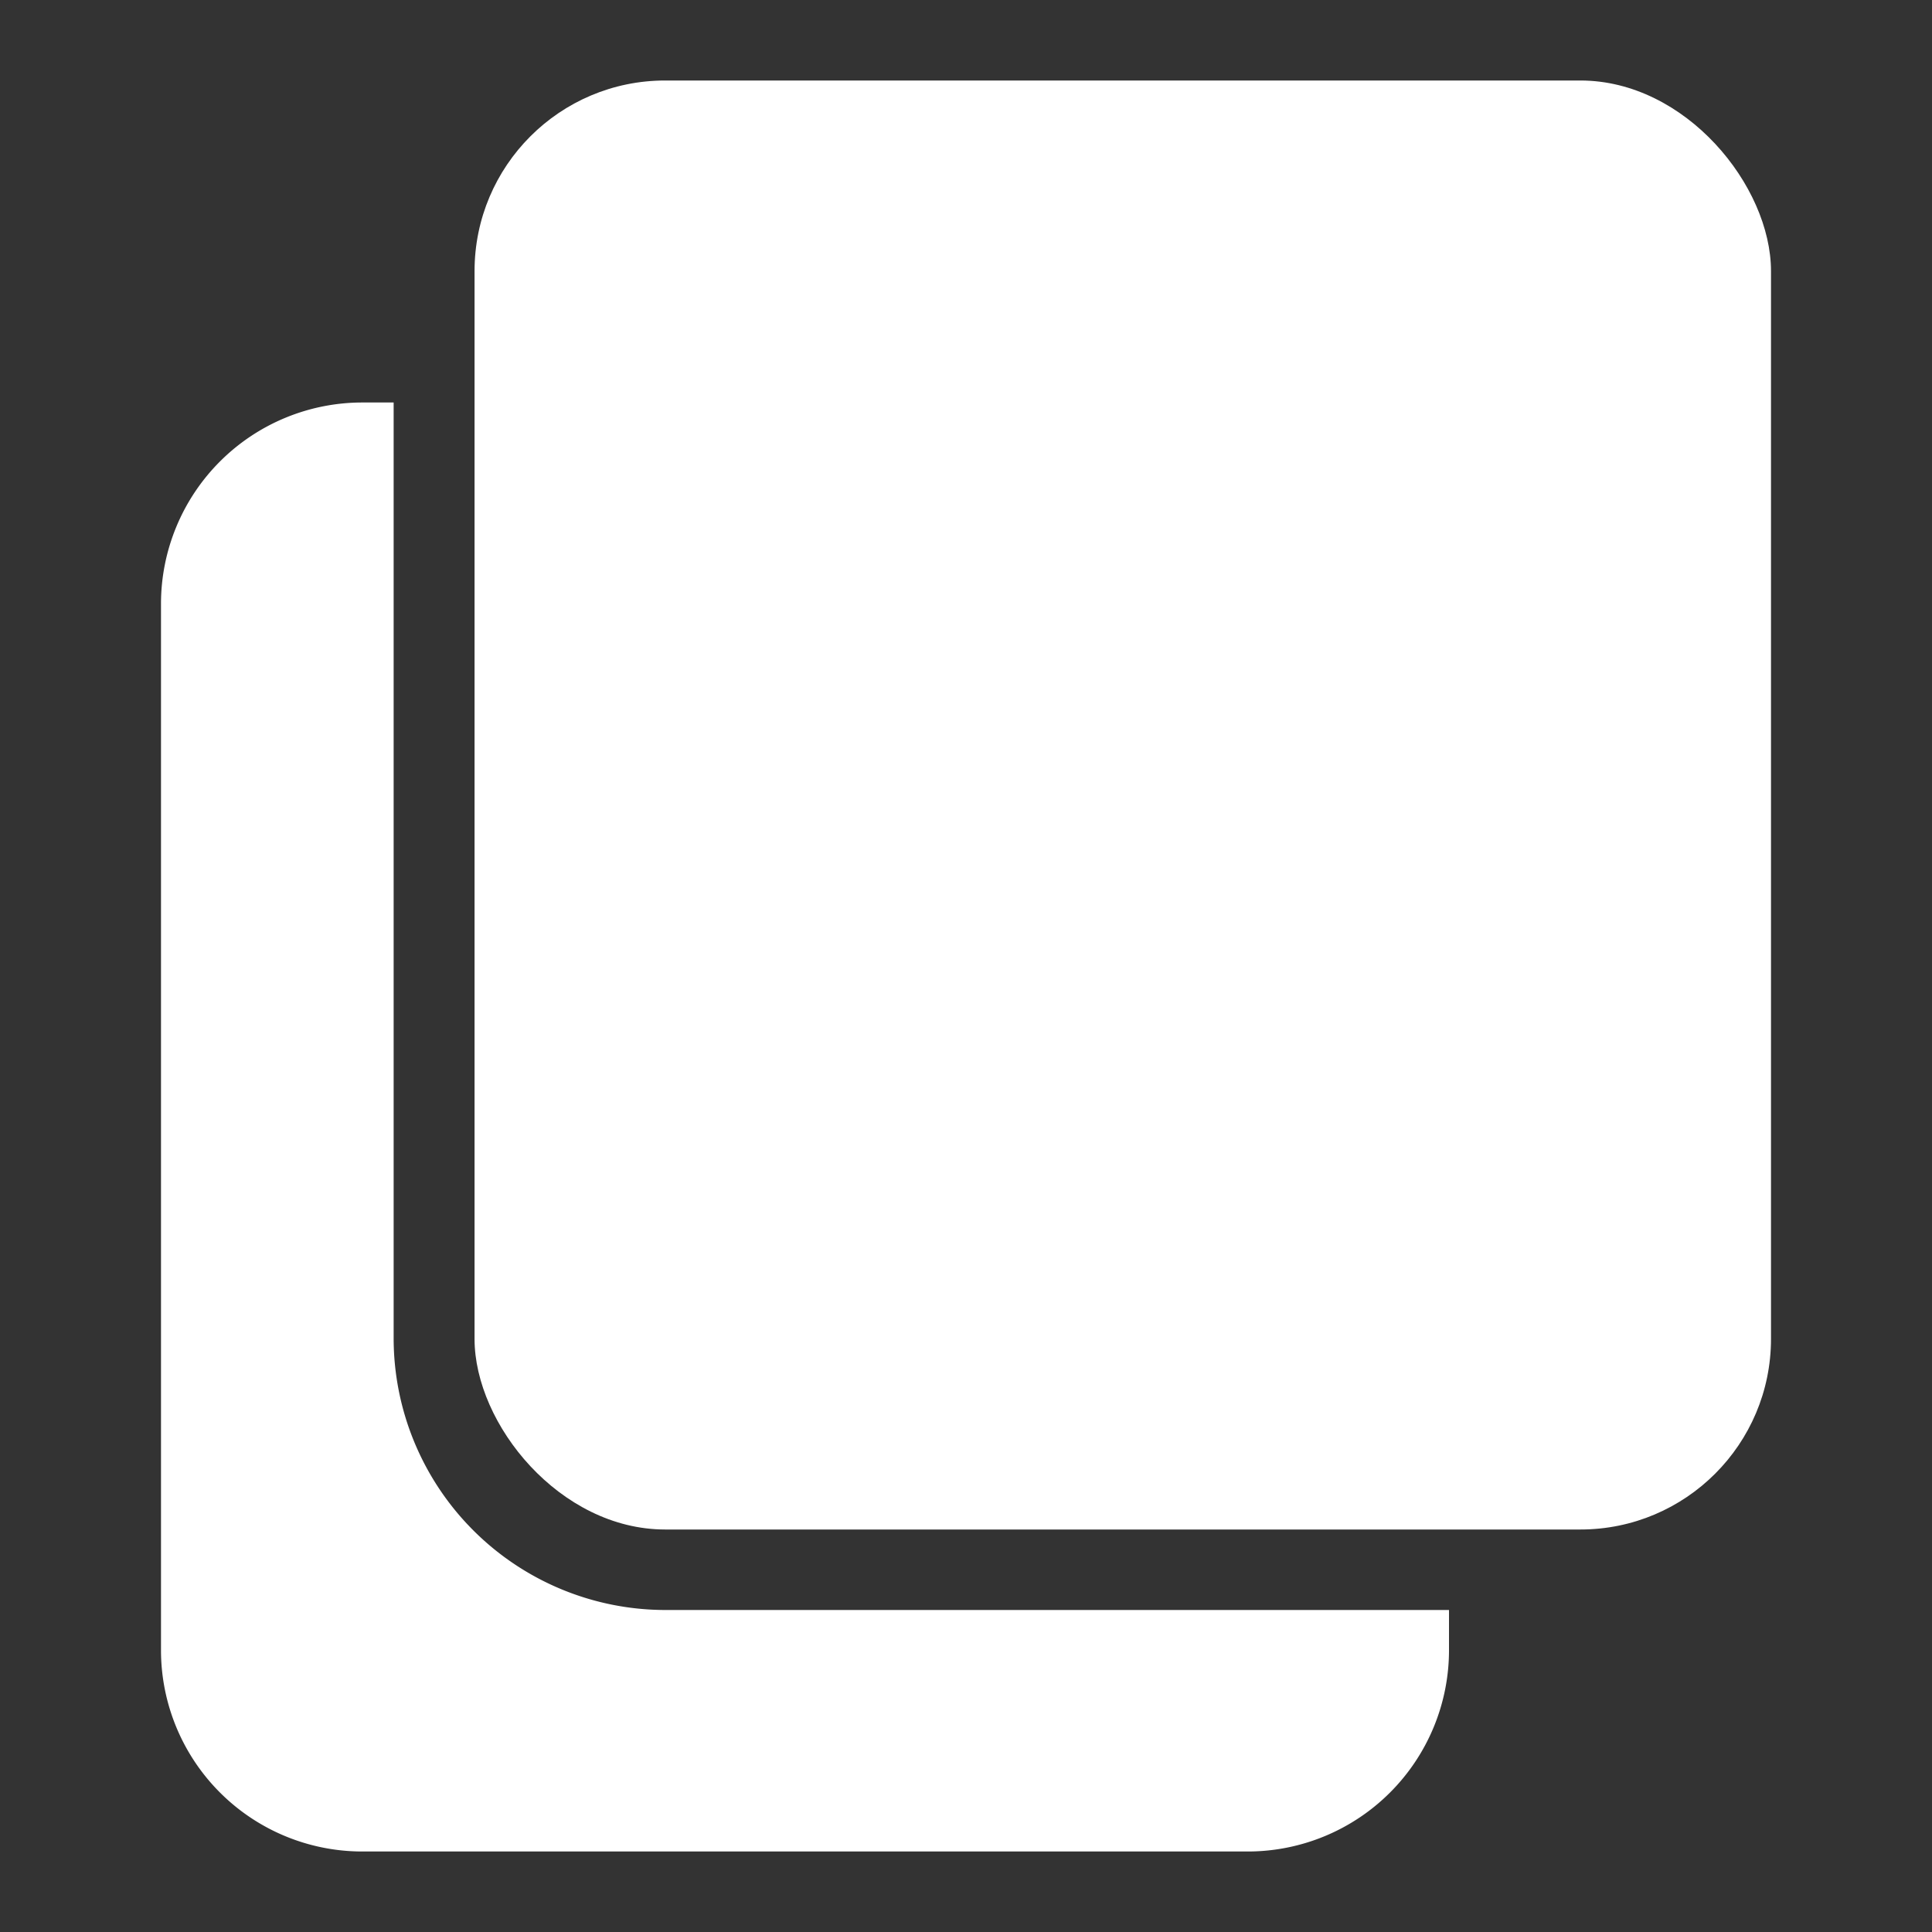
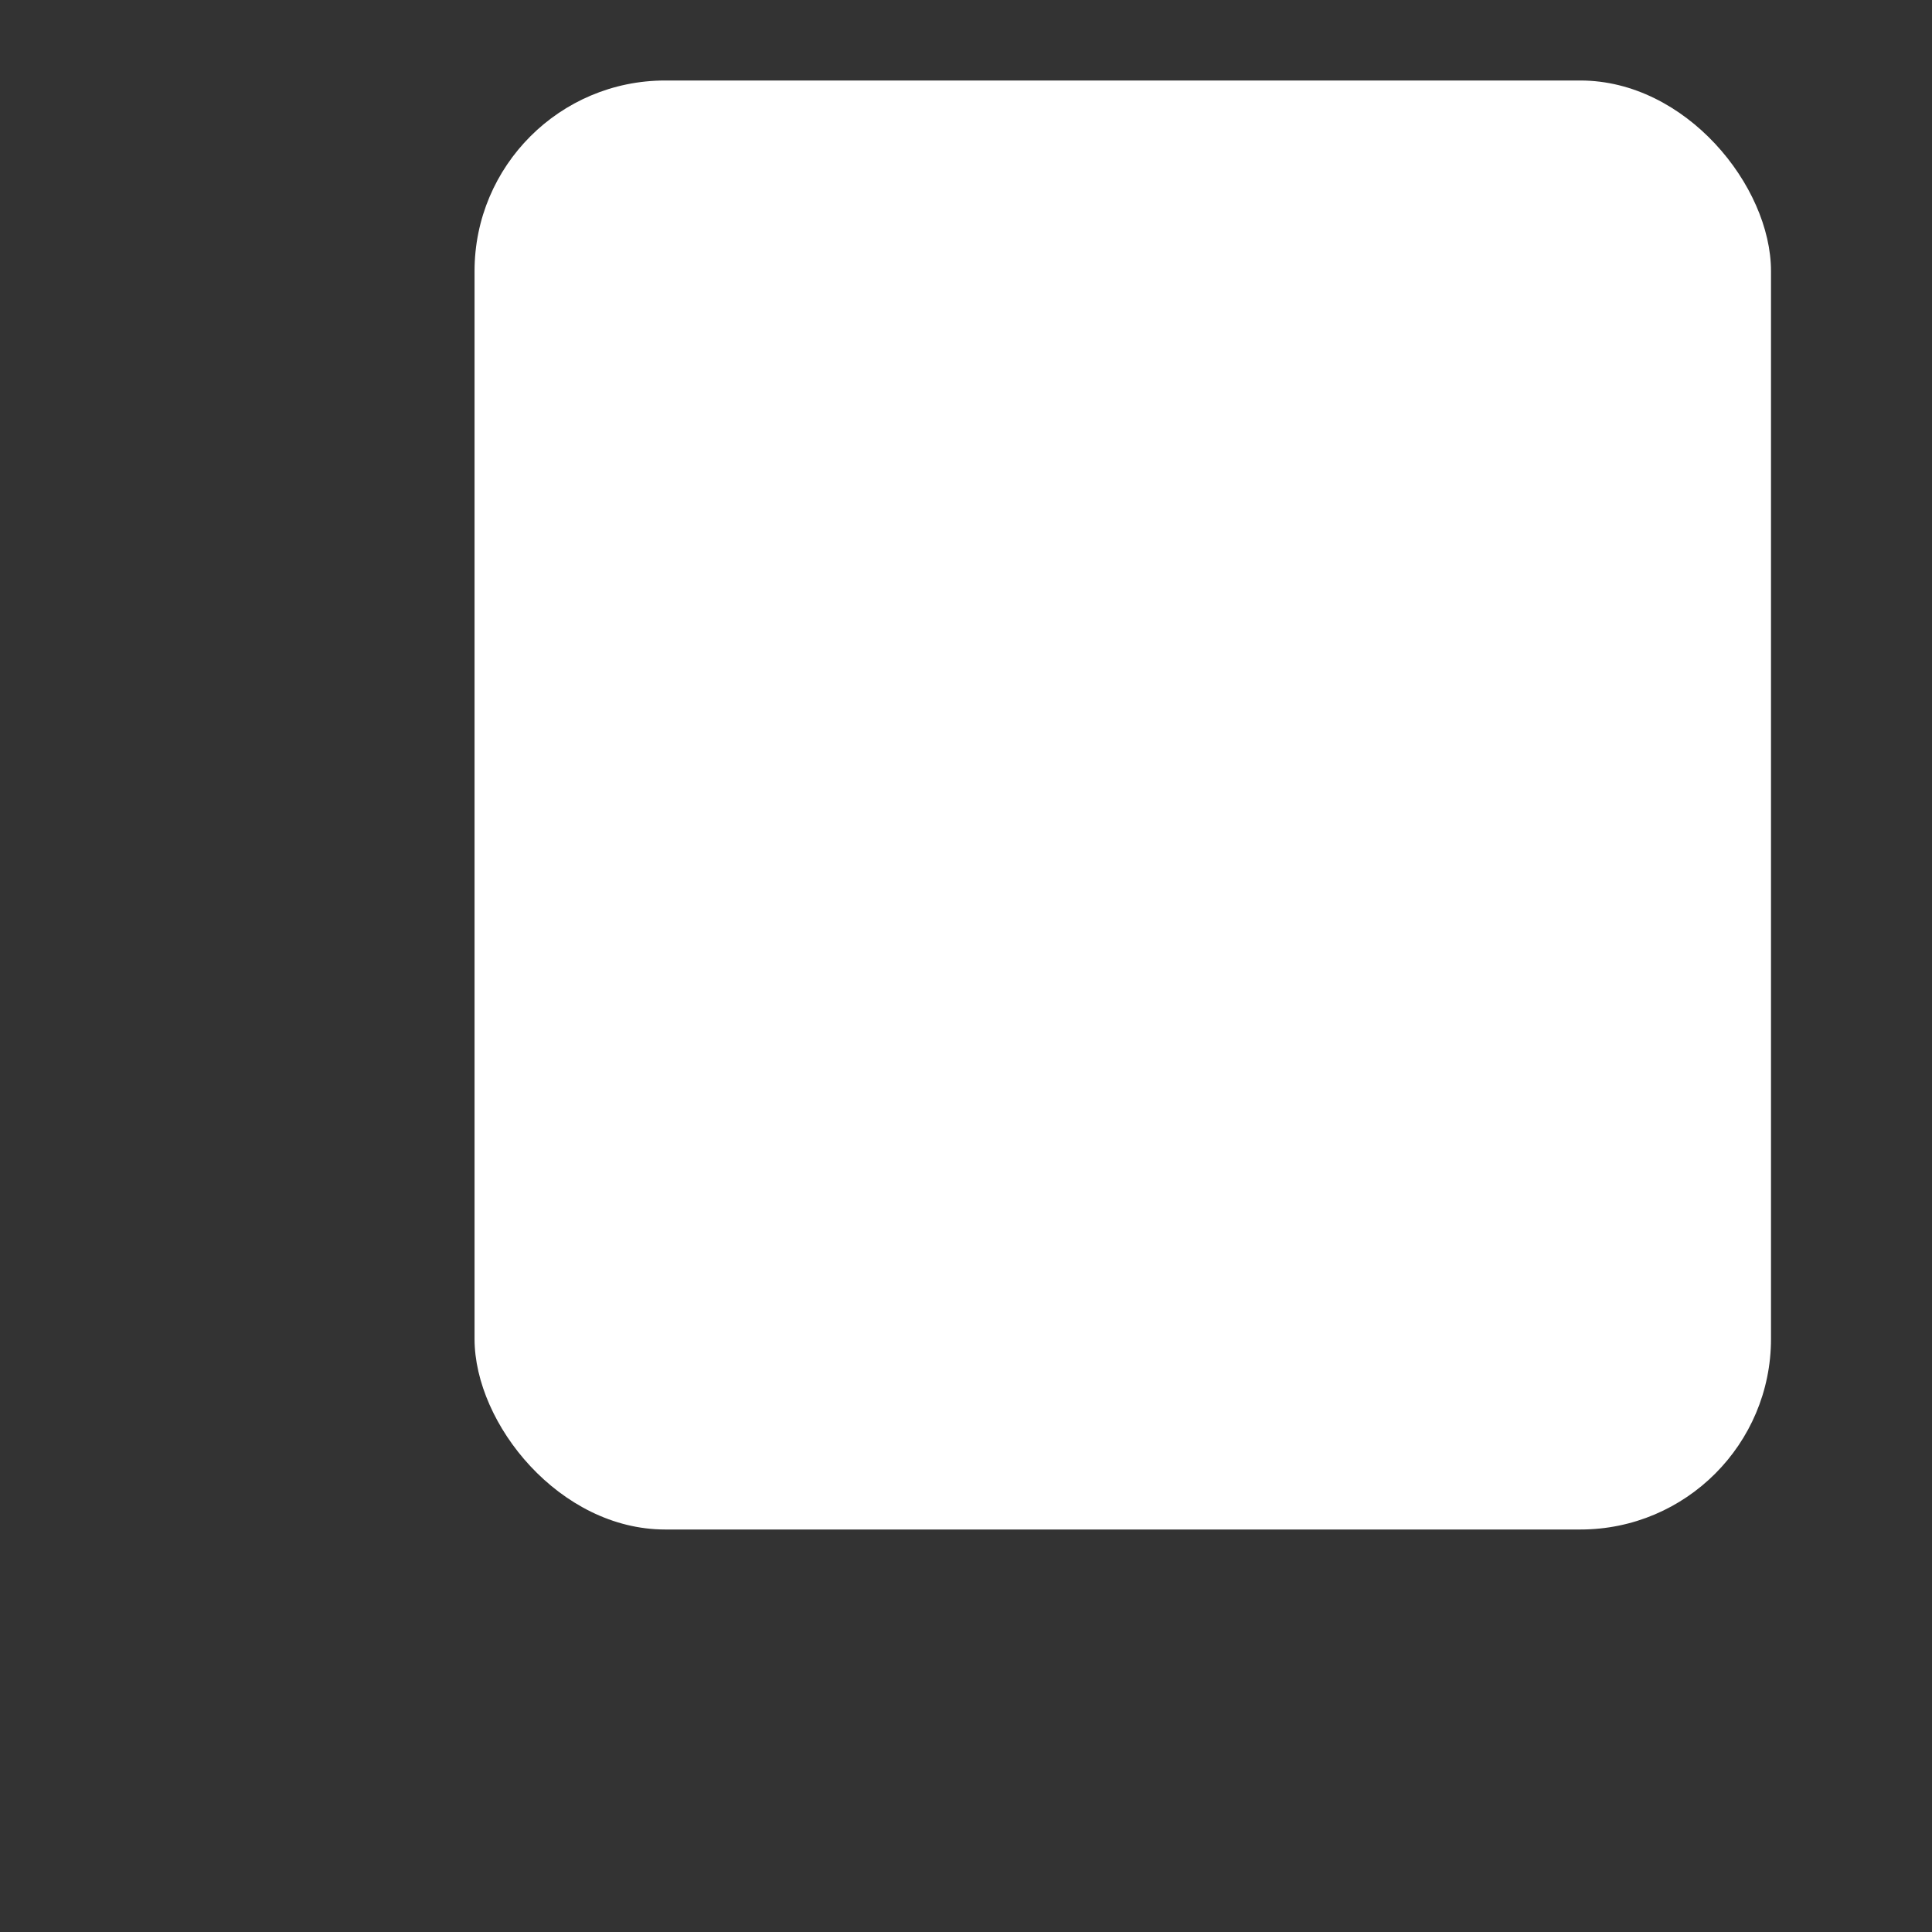
<svg xmlns="http://www.w3.org/2000/svg" version="1.1" width="512" height="512" x="0" y="0" viewBox="0 0 24 24" style="enable-background:new 0 0 512 512" xml:space="preserve" class="">
  <rect x="0" y="0" width="24" height="24" fill="#333333" stroke="none" />
  <g>
    <g data-name="Layer 2">
      <rect width="16.105" height="18" x="5.895" y="1" rx="2.368" fill="#ffffff" opacity="1" data-original="#000000" class="" />
-       <path d="M18 20v.5a2.501 2.501 0 0 1-2.5 2.5h-11A2.501 2.501 0 0 1 2 20.5v-13A2.501 2.501 0 0 1 4.5 5h.39v11.63A3.378 3.378 0 0 0 8.26 20z" fill="#ffffff" opacity="1" data-original="#000000" class="" />
    </g>
  </g>
</svg>